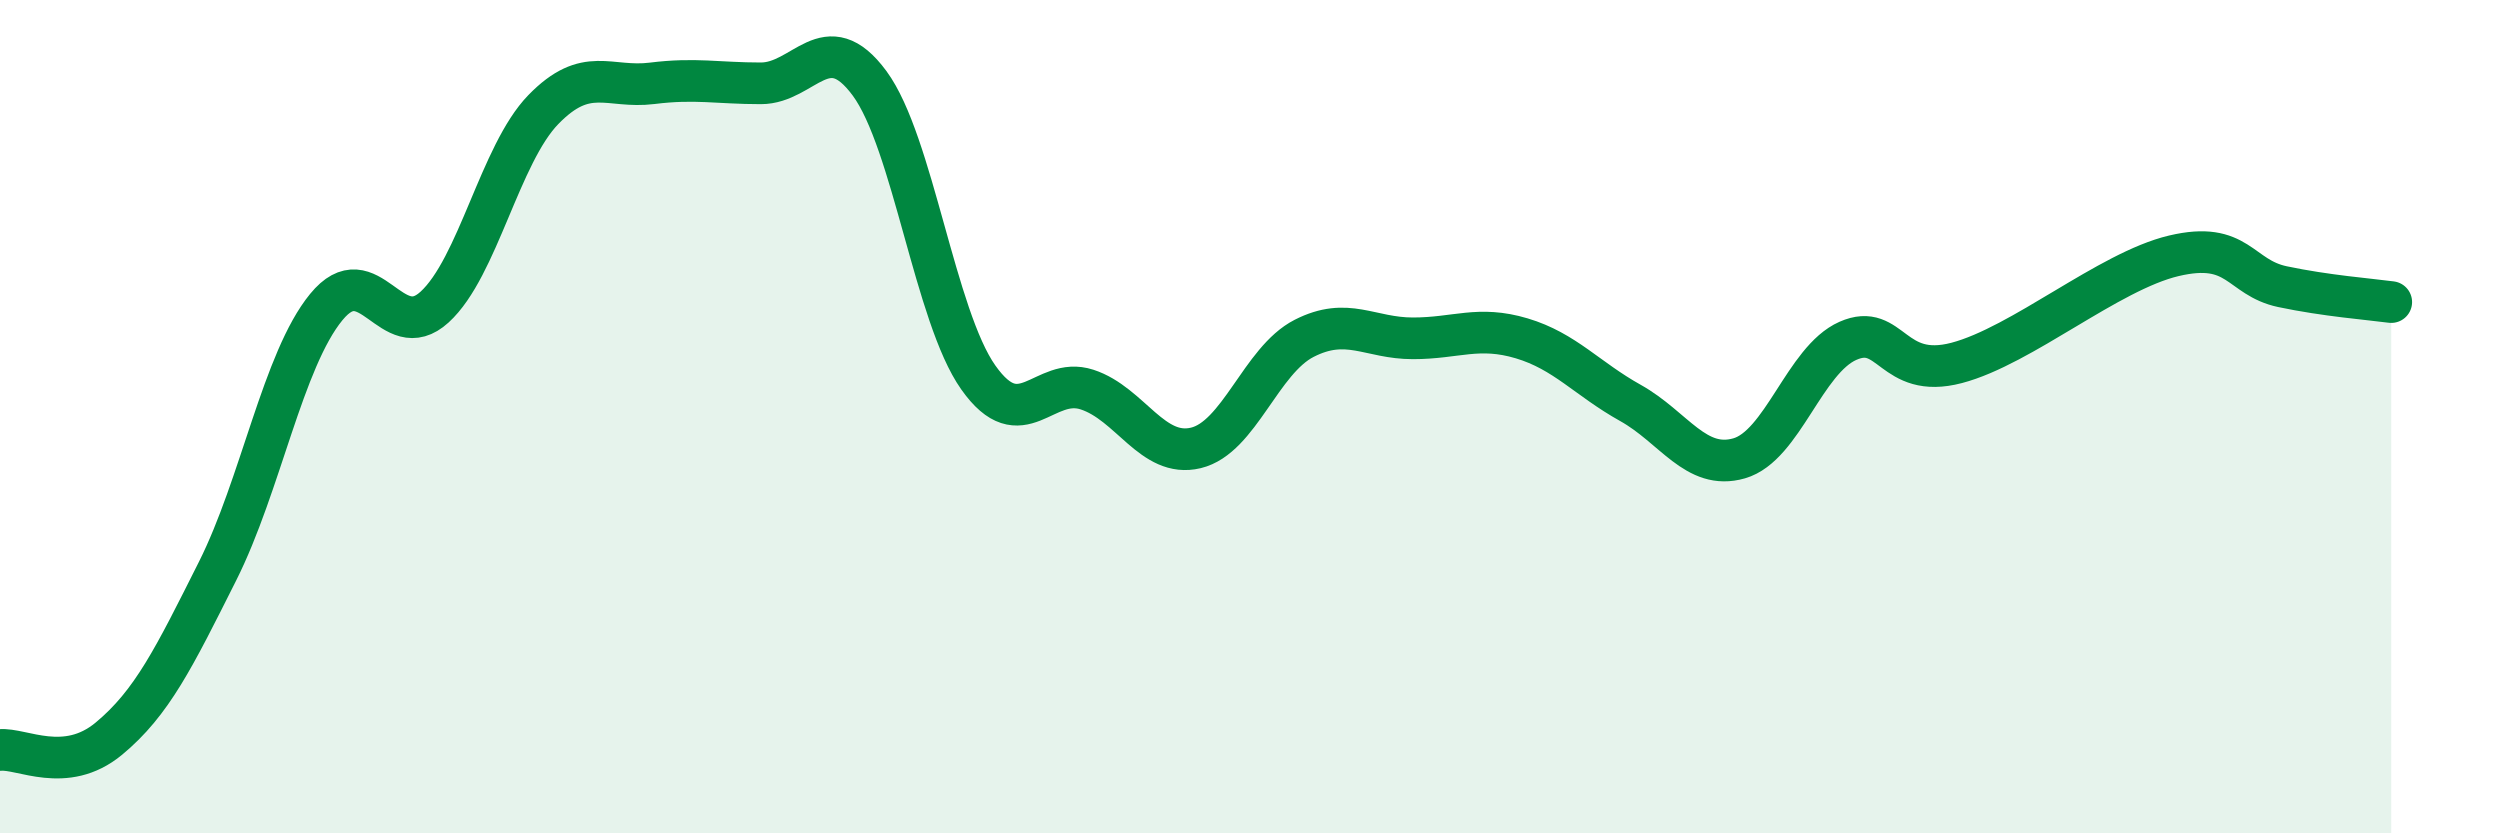
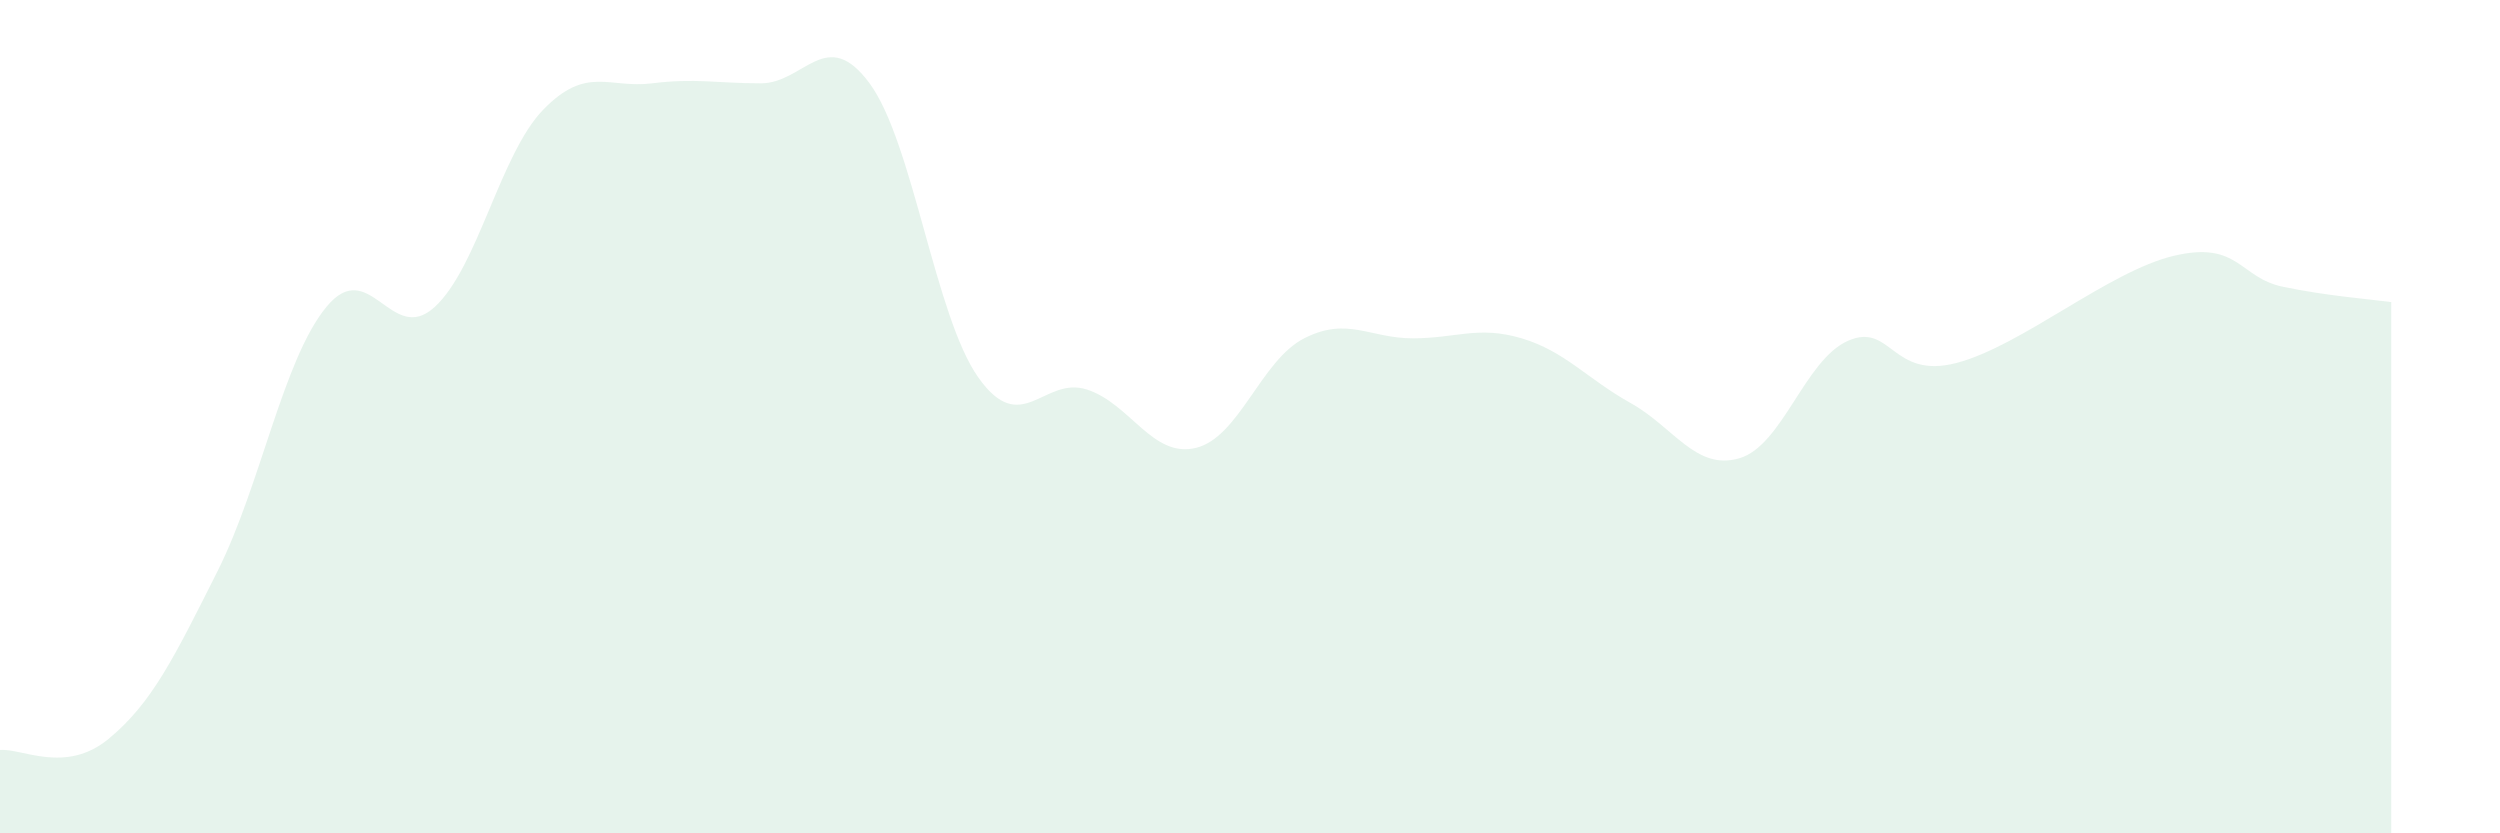
<svg xmlns="http://www.w3.org/2000/svg" width="60" height="20" viewBox="0 0 60 20">
  <path d="M 0,18 C 0.52,17.95 1.57,18.59 2.61,17.73 C 3.65,16.87 4.18,15.78 5.22,13.71 C 6.26,11.64 6.79,8.64 7.83,7.37 C 8.87,6.1 9.39,8.32 10.43,7.37 C 11.47,6.42 12,3.7 13.04,2.63 C 14.08,1.56 14.61,2.13 15.65,2 C 16.69,1.87 17.22,2 18.26,2 C 19.3,2 19.83,0.59 20.87,2 C 21.91,3.41 22.44,7.59 23.48,9.06 C 24.52,10.53 25.05,9.01 26.09,9.35 C 27.13,9.69 27.66,11 28.7,10.75 C 29.74,10.5 30.26,8.65 31.3,8.12 C 32.34,7.59 32.87,8.12 33.91,8.12 C 34.95,8.12 35.48,7.81 36.52,8.12 C 37.56,8.43 38.09,9.09 39.13,9.67 C 40.17,10.25 40.7,11.3 41.74,11 C 42.78,10.7 43.31,8.64 44.35,8.18 C 45.39,7.72 45.4,9.12 46.96,8.71 C 48.52,8.3 50.61,6.51 52.17,6.14 C 53.73,5.77 53.74,6.66 54.78,6.88 C 55.82,7.1 56.87,7.18 57.39,7.25L57.39 20L0 20Z" fill="#008740" opacity="0.1" stroke-linecap="round" stroke-linejoin="round" />
-   <path d="M 0,18 C 0.52,17.95 1.57,18.59 2.61,17.73 C 3.65,16.87 4.18,15.78 5.22,13.71 C 6.26,11.64 6.79,8.64 7.83,7.37 C 8.87,6.1 9.39,8.32 10.43,7.37 C 11.47,6.42 12,3.7 13.04,2.63 C 14.08,1.56 14.61,2.13 15.65,2 C 16.69,1.87 17.22,2 18.26,2 C 19.3,2 19.83,0.59 20.87,2 C 21.91,3.41 22.44,7.59 23.48,9.06 C 24.52,10.53 25.05,9.01 26.09,9.35 C 27.13,9.69 27.66,11 28.7,10.75 C 29.74,10.5 30.26,8.65 31.3,8.12 C 32.34,7.59 32.87,8.12 33.91,8.12 C 34.95,8.12 35.48,7.81 36.52,8.12 C 37.56,8.43 38.09,9.09 39.13,9.67 C 40.17,10.25 40.7,11.3 41.74,11 C 42.78,10.7 43.31,8.64 44.35,8.18 C 45.39,7.72 45.4,9.12 46.96,8.71 C 48.52,8.3 50.61,6.51 52.17,6.14 C 53.73,5.77 53.74,6.66 54.78,6.88 C 55.82,7.1 56.87,7.18 57.39,7.25" stroke="#008740" stroke-width="1" fill="none" stroke-linecap="round" stroke-linejoin="round" />
</svg>